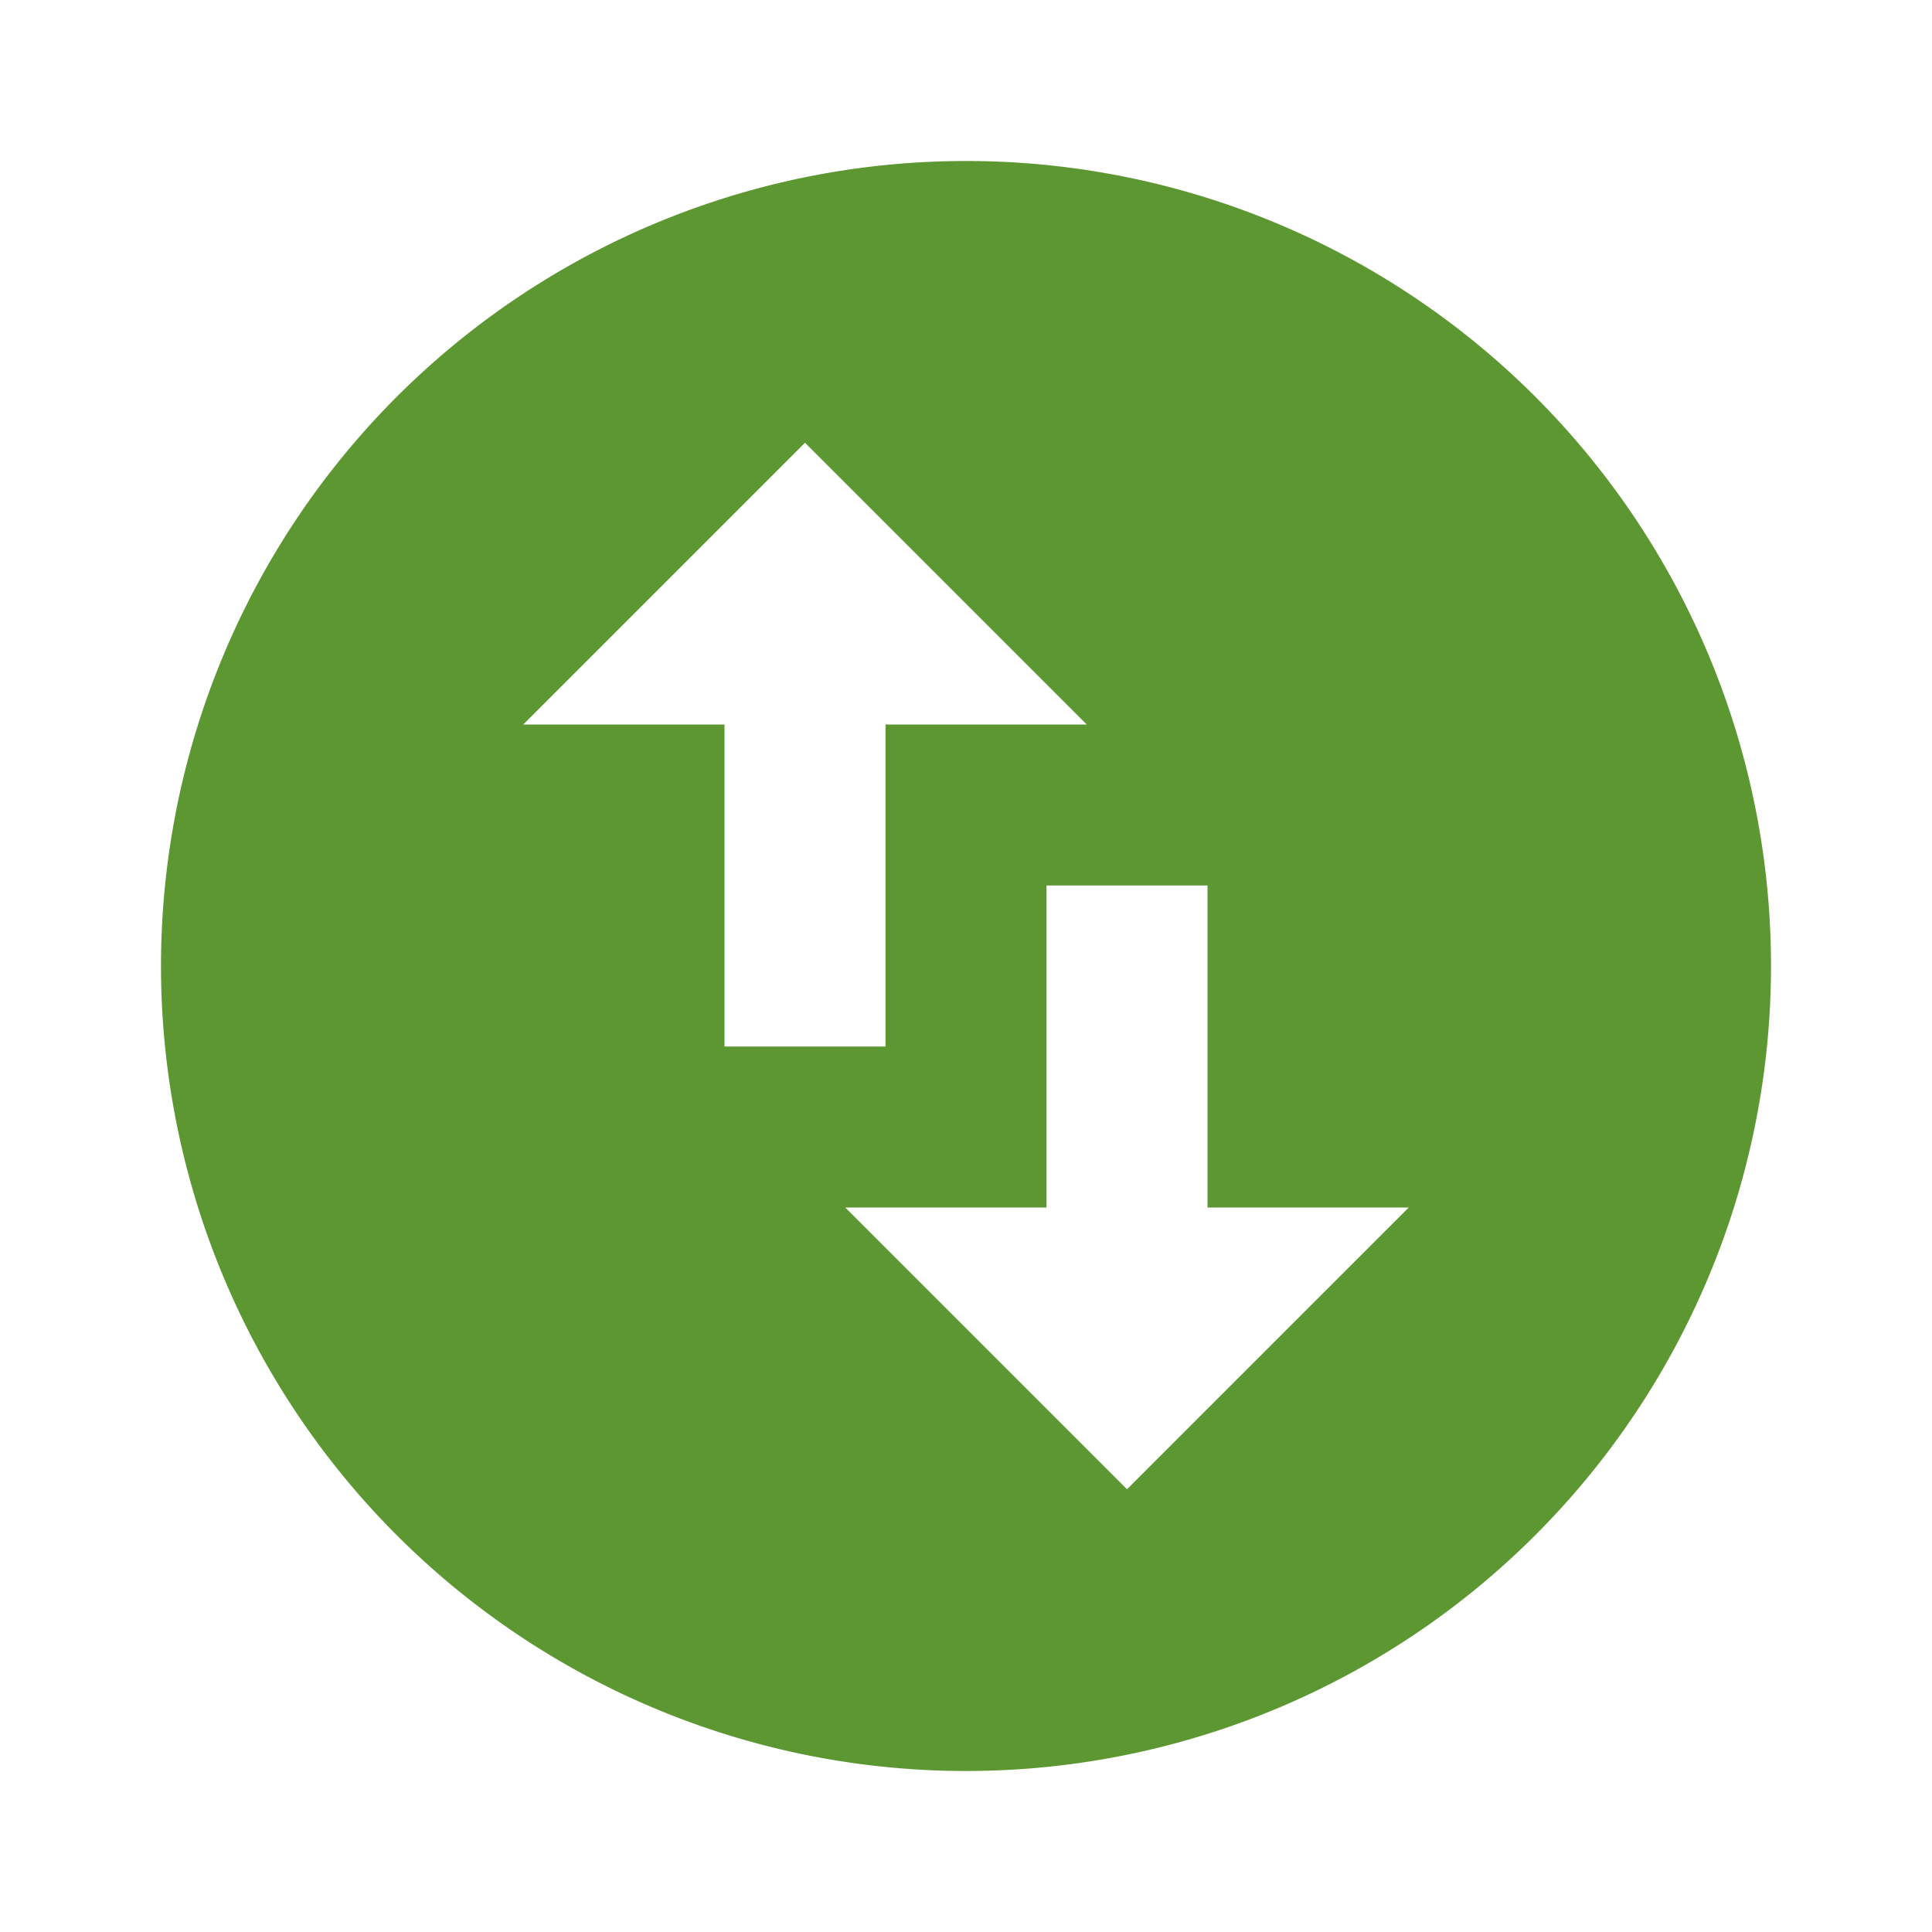
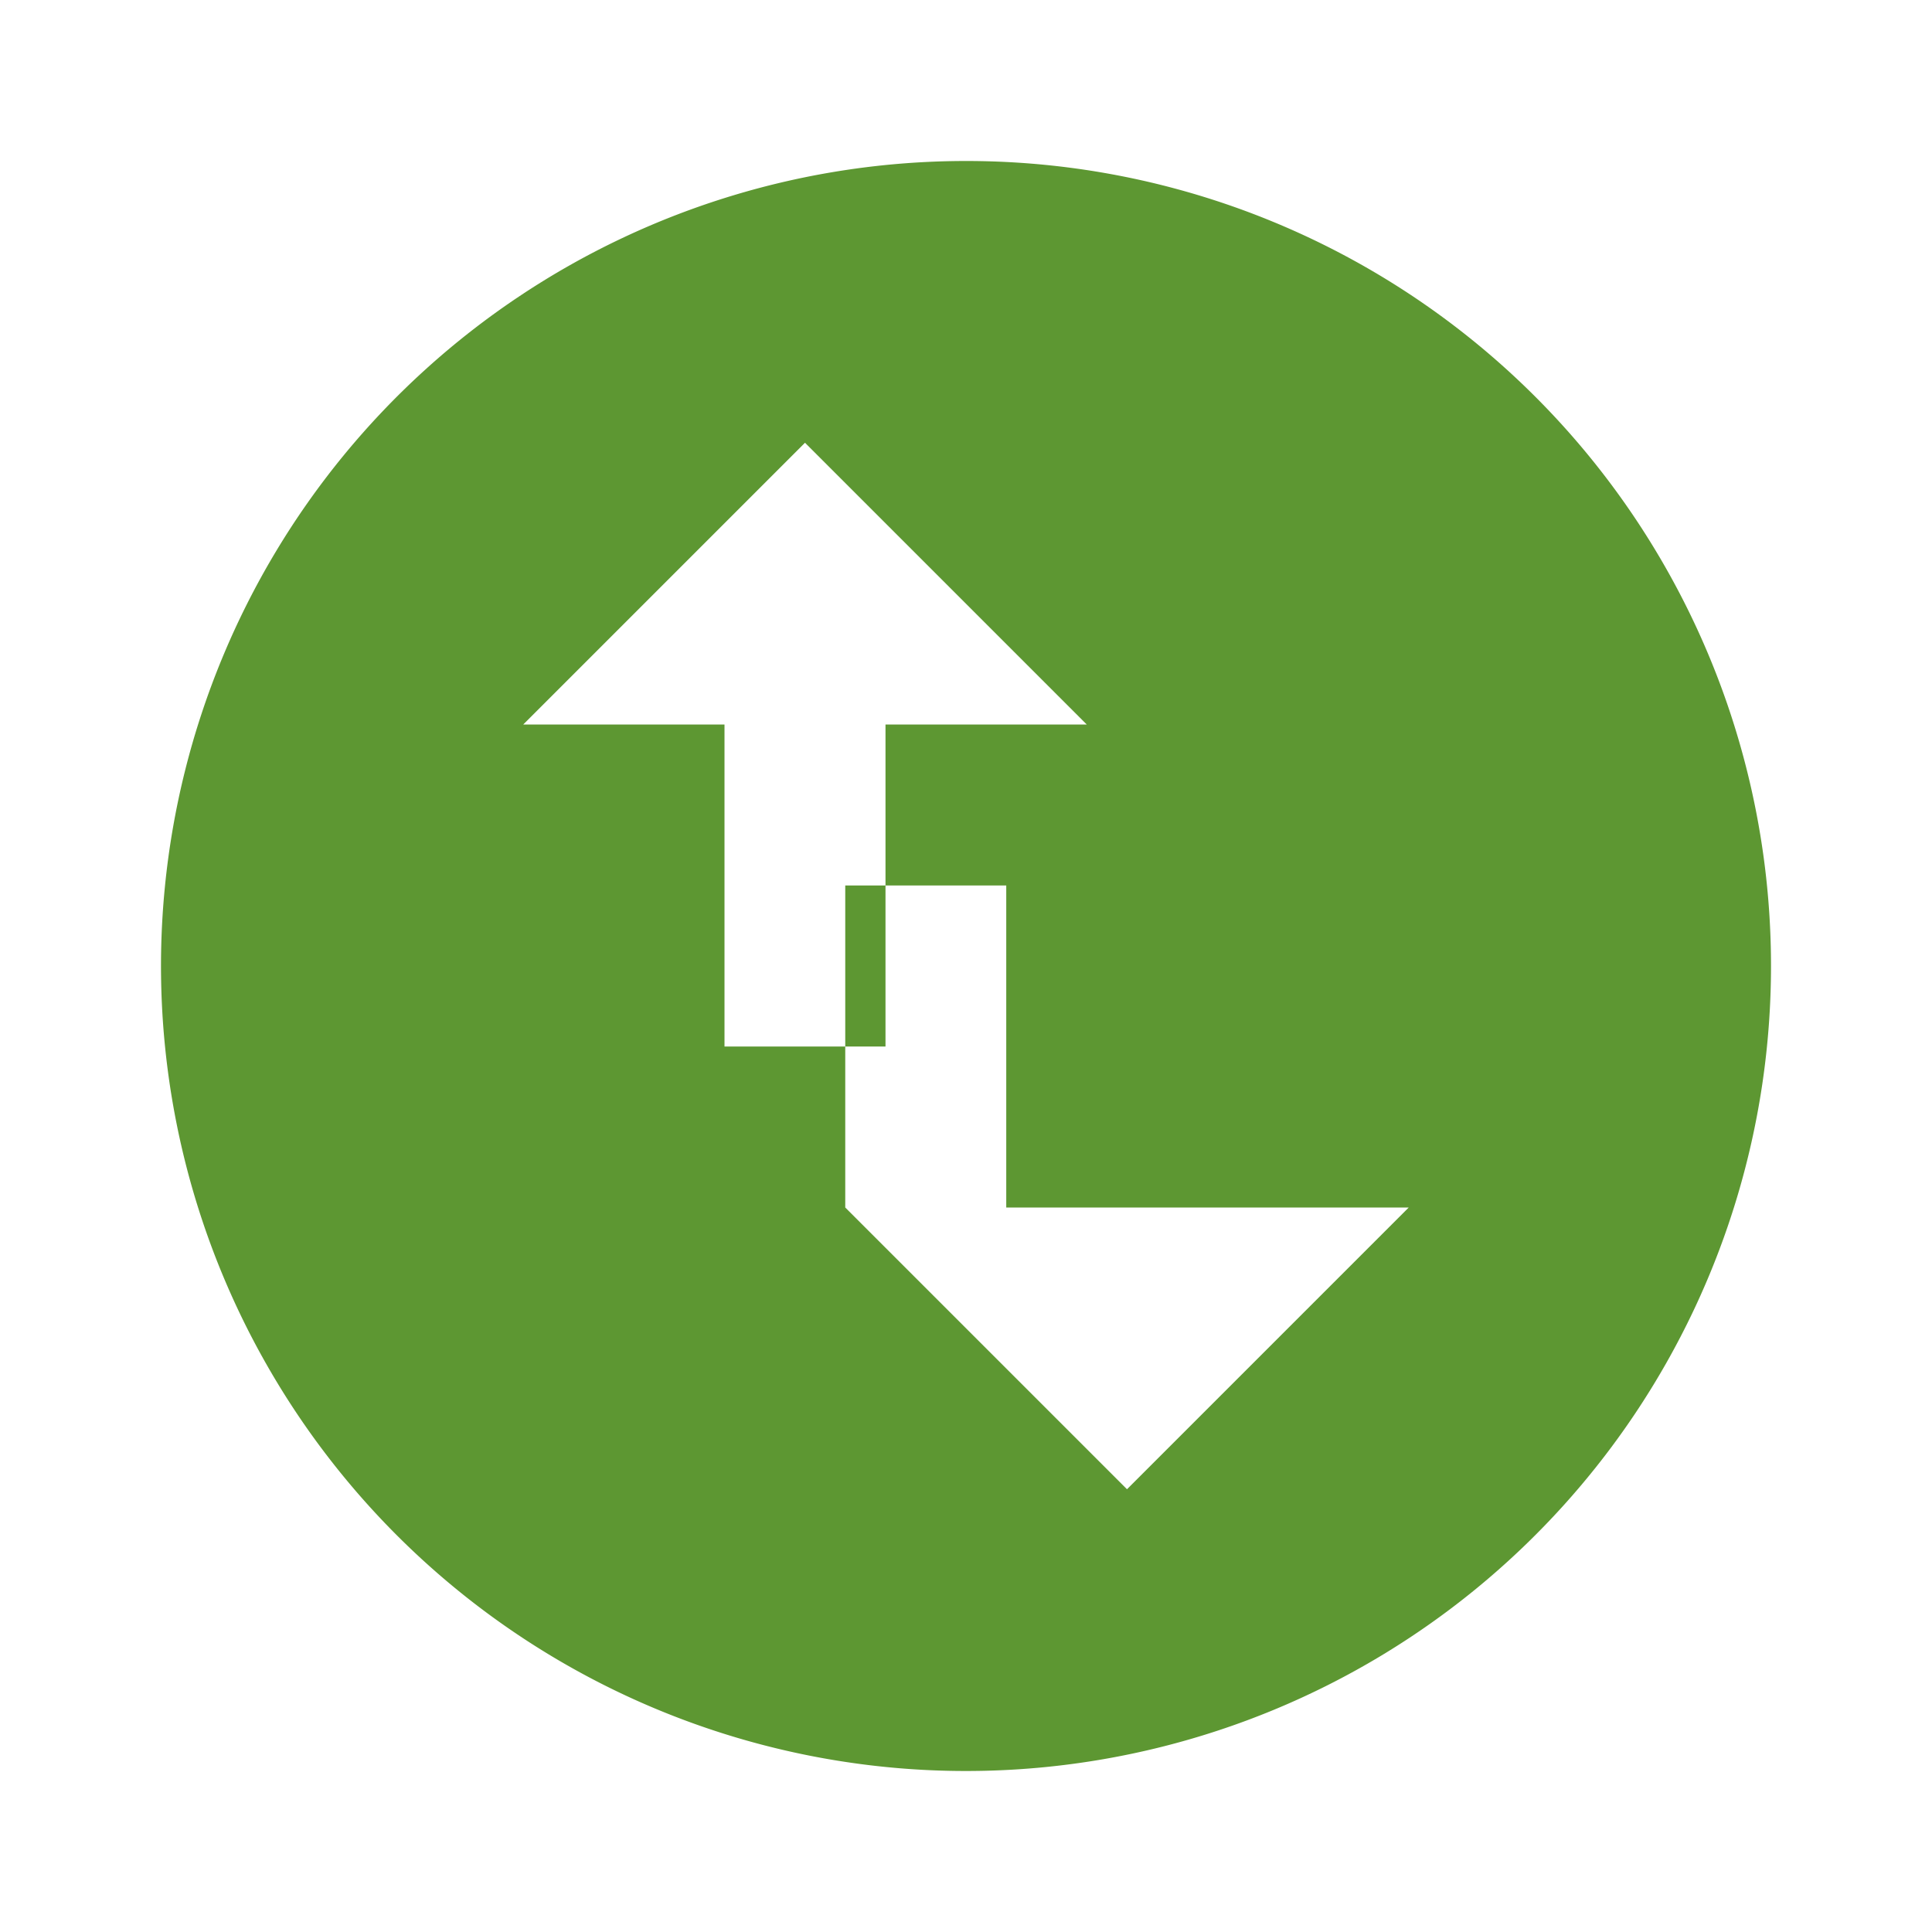
<svg xmlns="http://www.w3.org/2000/svg" width="48" height="48" viewBox="0 0 48 48">
  <defs>
    <style>
      .cls-1 {
        fill: #5d9732;
        fill-rule: evenodd;
      }
    </style>
  </defs>
-   <path class="cls-1" d="M2260,874a20,20,0,1,0,20,20A19.994,19.994,0,0,0,2260,874Zm-11,14,7-7,7,7h-5v8h-4v-8h-5Zm22,12-7,7-7-7h5v-8h4v8h5Z" transform="translate(-2236 -870)" />
+   <path class="cls-1" d="M2260,874a20,20,0,1,0,20,20A19.994,19.994,0,0,0,2260,874Zm-11,14,7-7,7,7h-5v8h-4v-8h-5Zm22,12-7,7-7-7v-8h4v8h5Z" transform="translate(-2236 -870)" />
</svg>